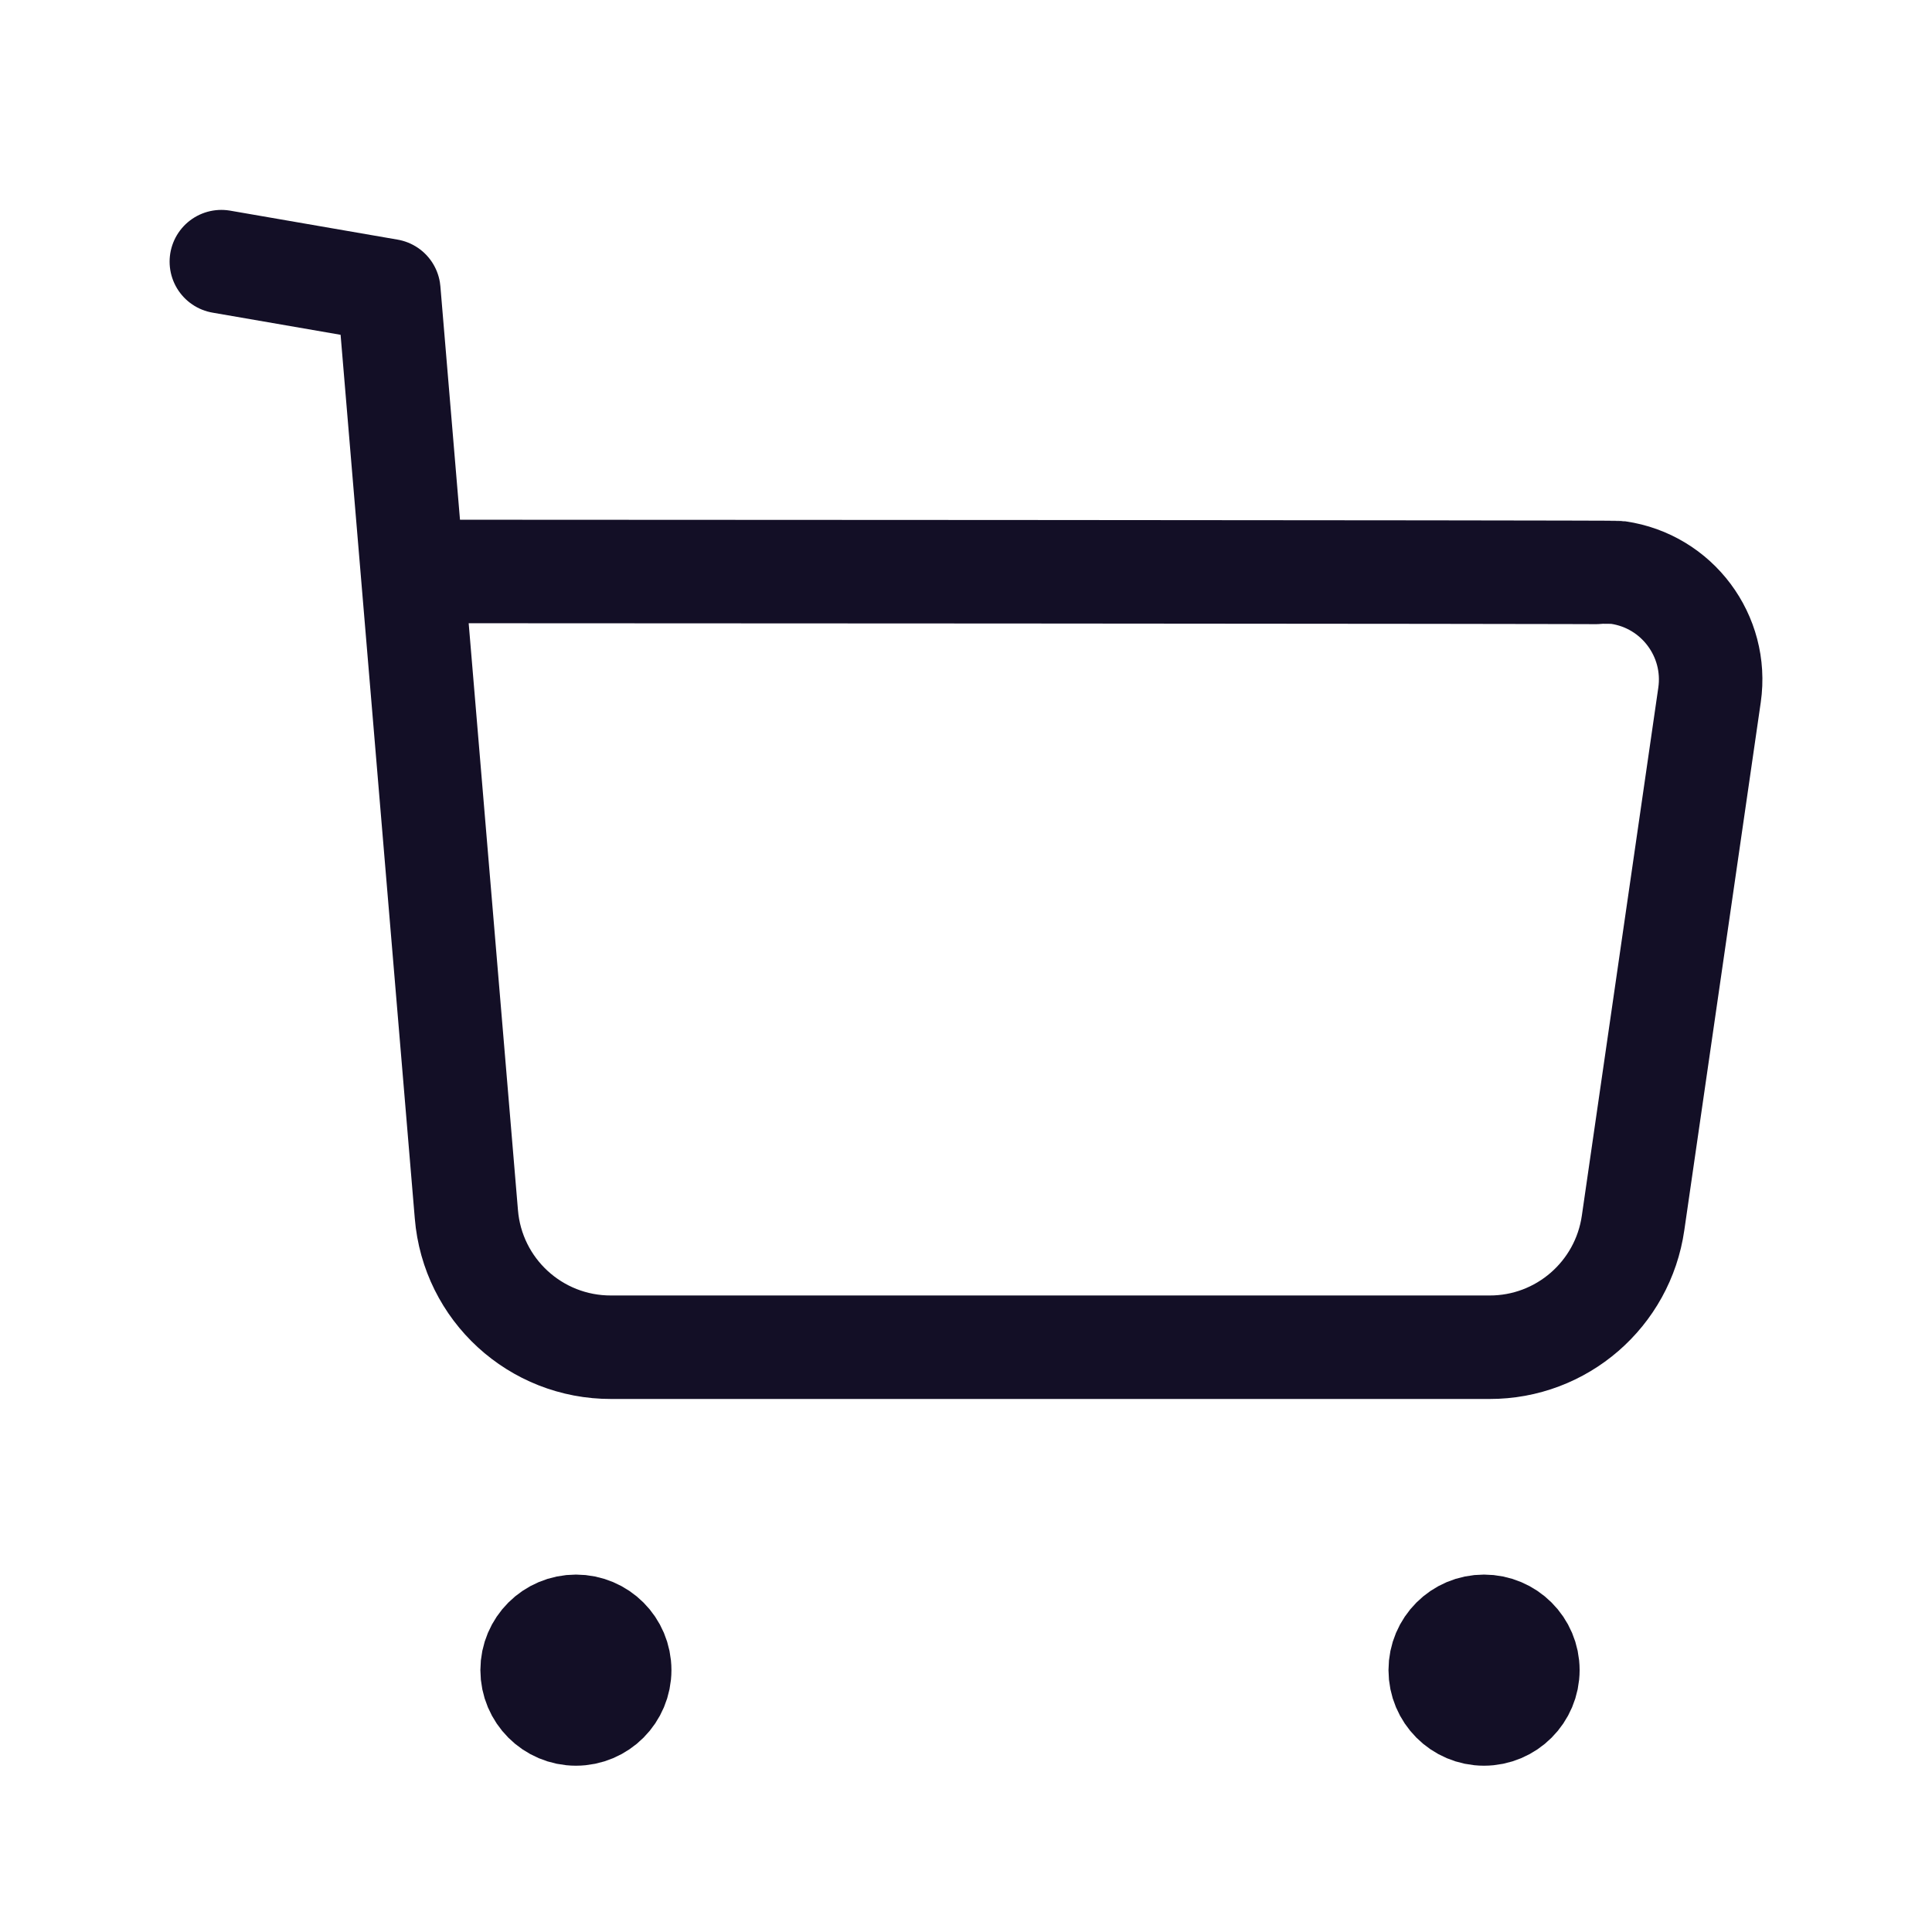
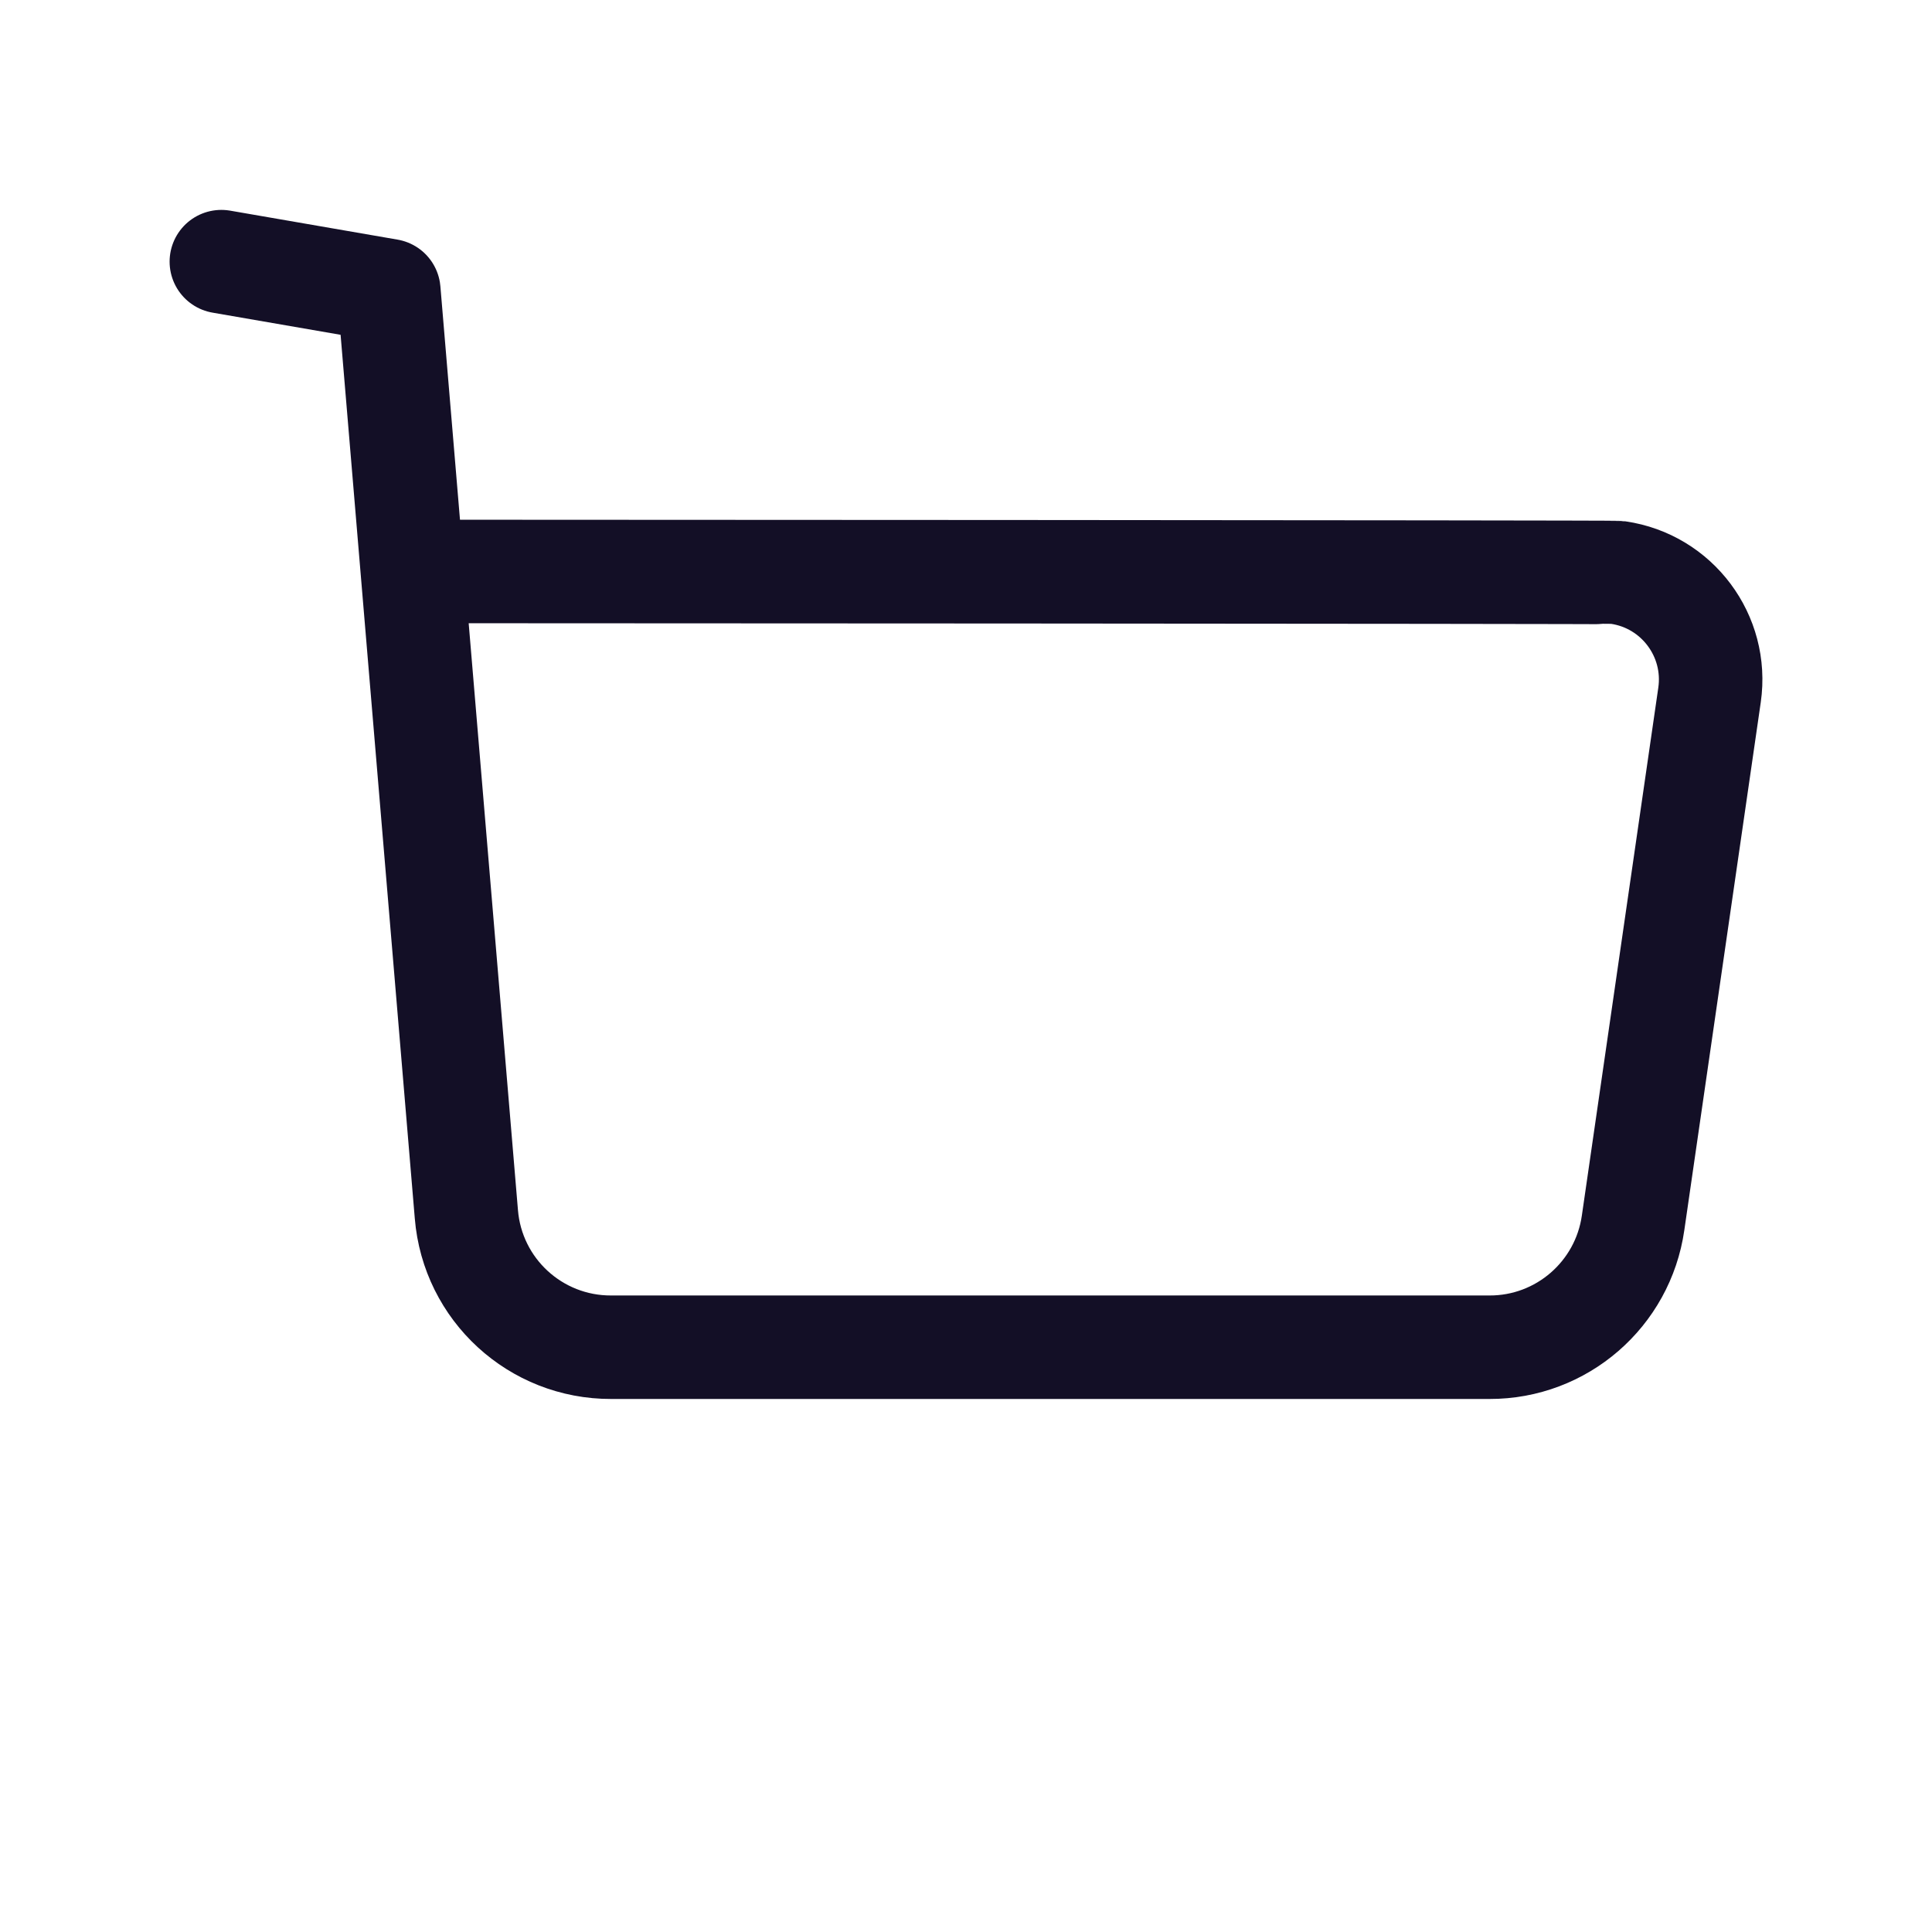
<svg xmlns="http://www.w3.org/2000/svg" width="28" height="28" viewBox="0 0 28 28" fill="none">
  <path d="M3.208 3.792L5.635 4.212L6.759 17.597C6.848 18.69 7.762 19.529 8.859 19.525H21.586C22.632 19.528 23.52 18.758 23.668 17.722L24.776 10.071C24.899 9.215 24.305 8.422 23.451 8.298C23.377 8.288 6.025 8.282 6.025 8.282" stroke="#130F26" stroke-width="1.5" stroke-linecap="round" stroke-linejoin="round" />
-   <path fill-rule="evenodd" clip-rule="evenodd" d="M8.347 23.57C8.698 23.57 8.981 23.854 8.981 24.204C8.981 24.555 8.698 24.84 8.347 24.84C7.996 24.84 7.712 24.555 7.712 24.204C7.712 23.854 7.996 23.57 8.347 23.57Z" fill="#130F26" stroke="#130F26" stroke-width="1.5" stroke-linecap="round" stroke-linejoin="round" />
-   <path fill-rule="evenodd" clip-rule="evenodd" d="M21.507 23.57C21.858 23.57 22.143 23.854 22.143 24.204C22.143 24.555 21.858 24.84 21.507 24.84C21.156 24.84 20.873 24.555 20.873 24.204C20.873 23.854 21.156 23.57 21.507 23.57Z" fill="#130F26" stroke="#130F26" stroke-width="1.5" stroke-linecap="round" stroke-linejoin="round" />
</svg>